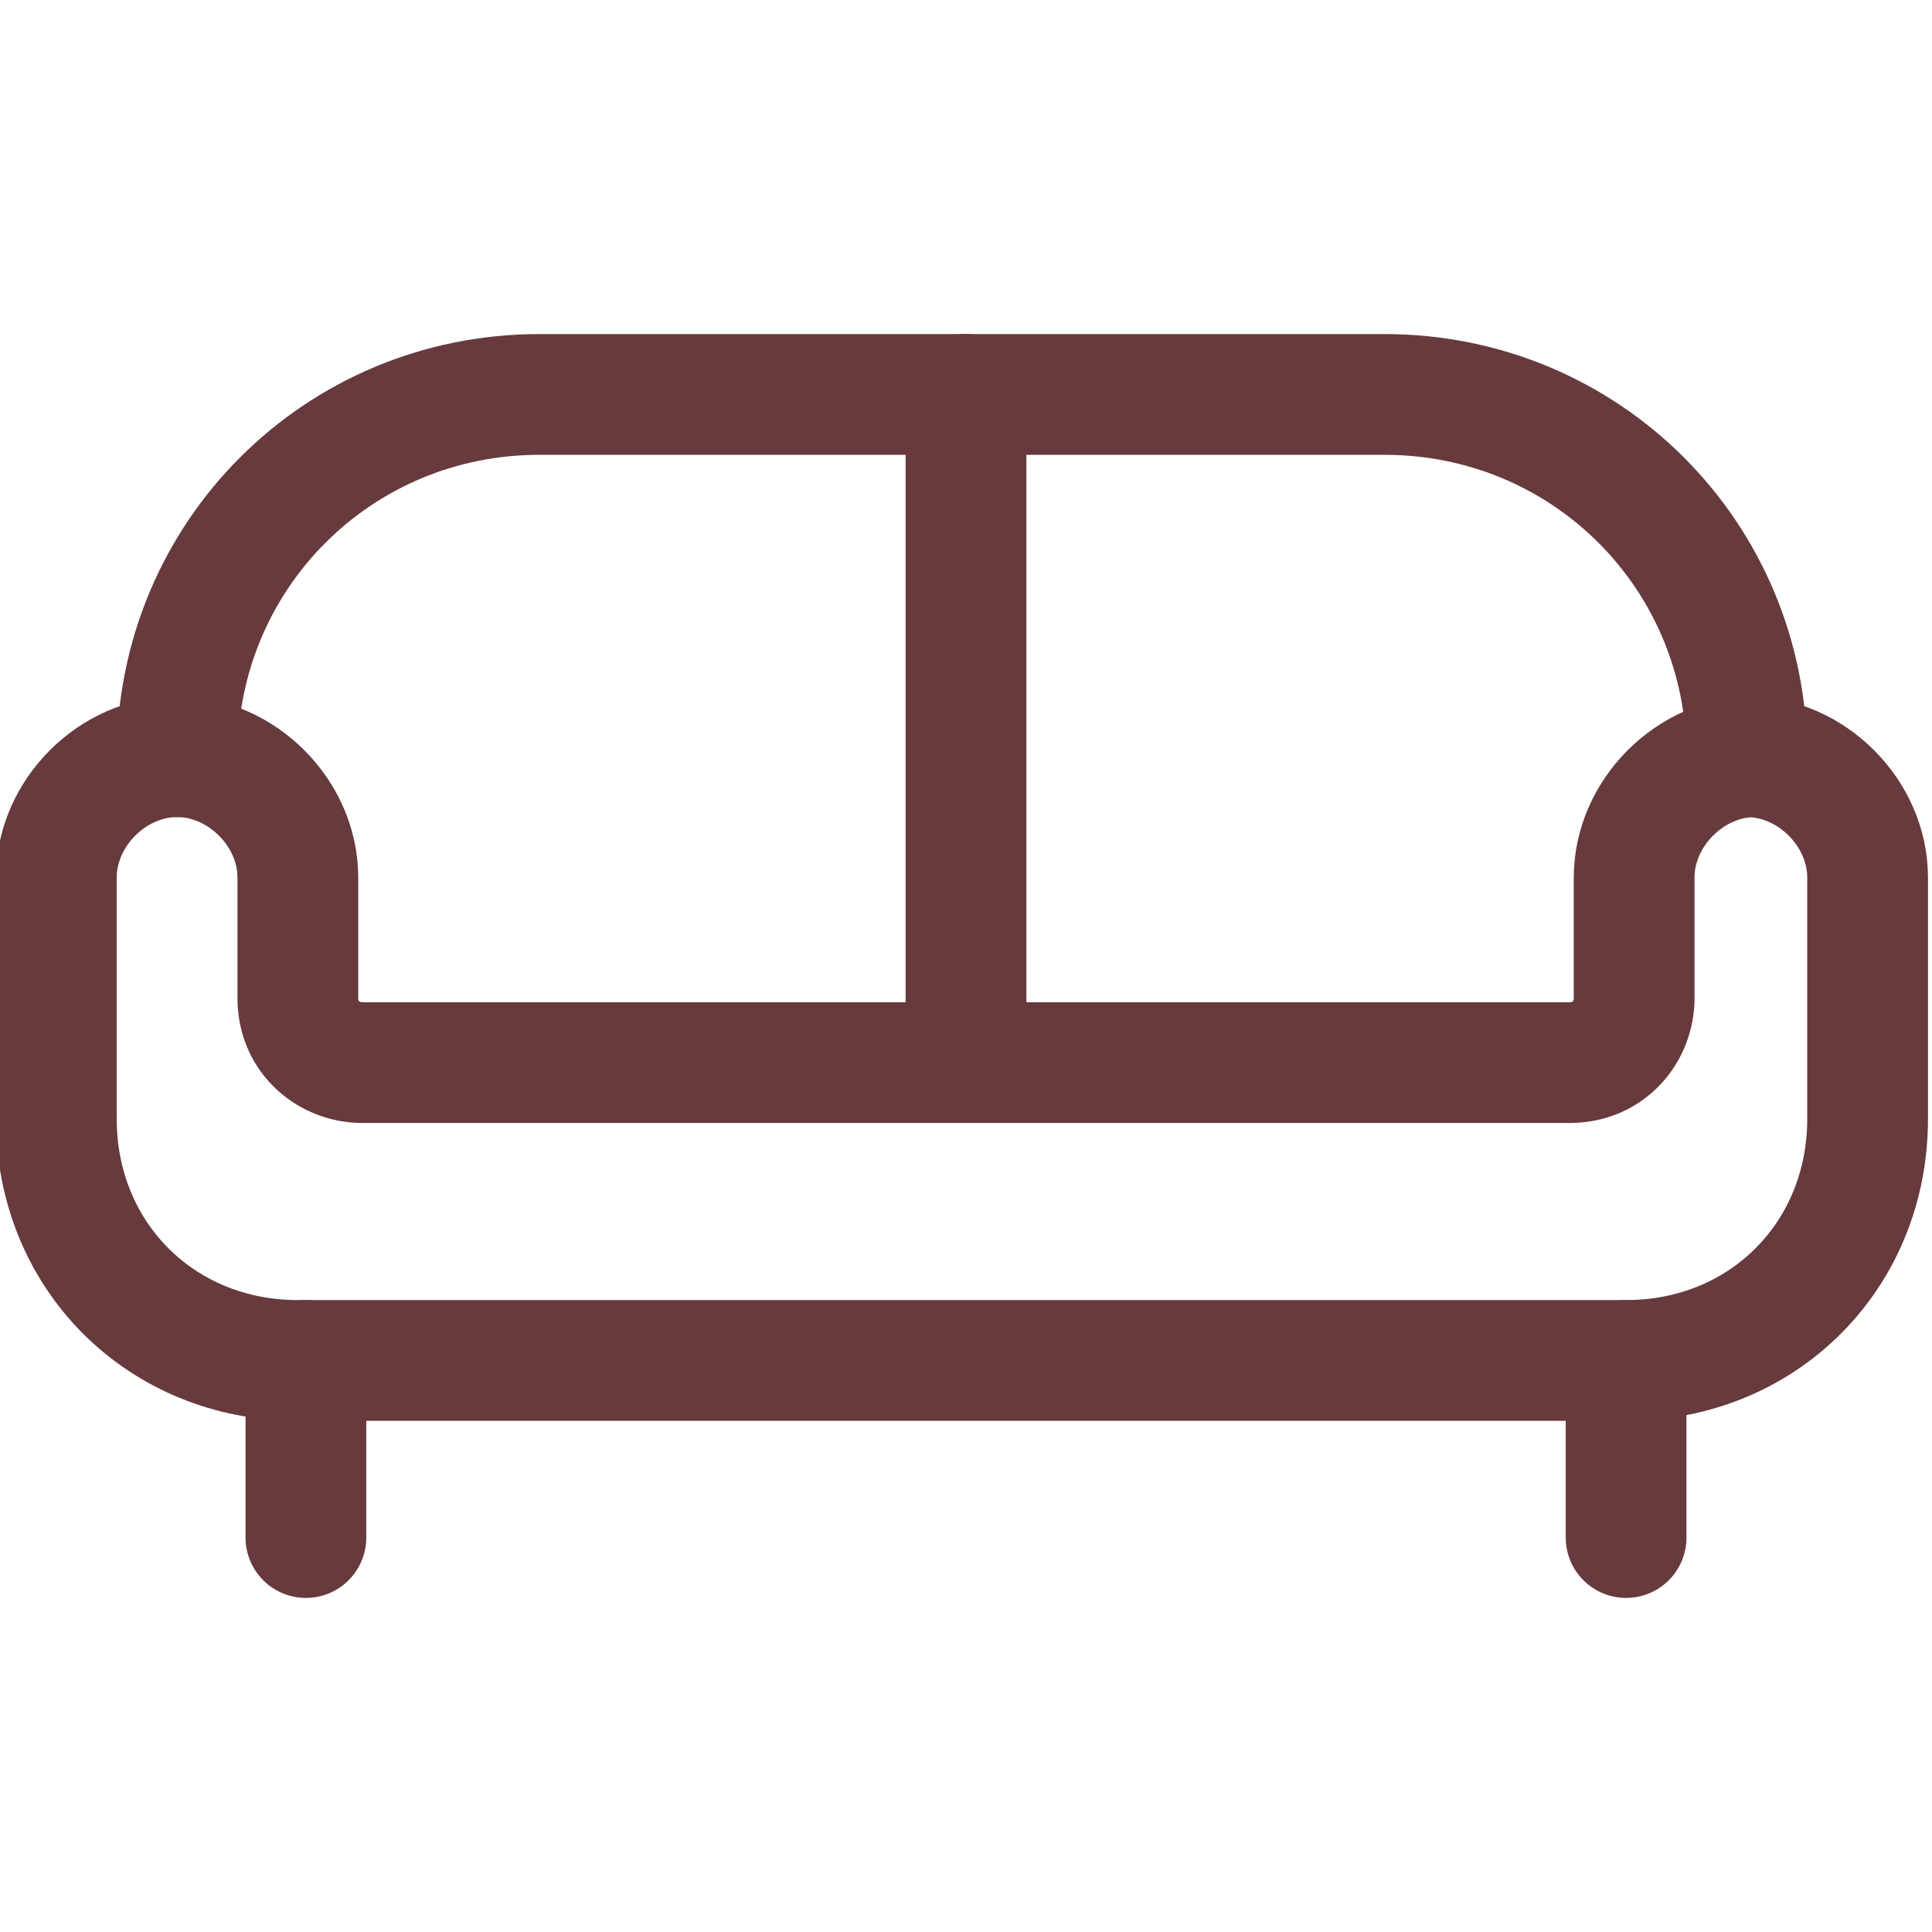
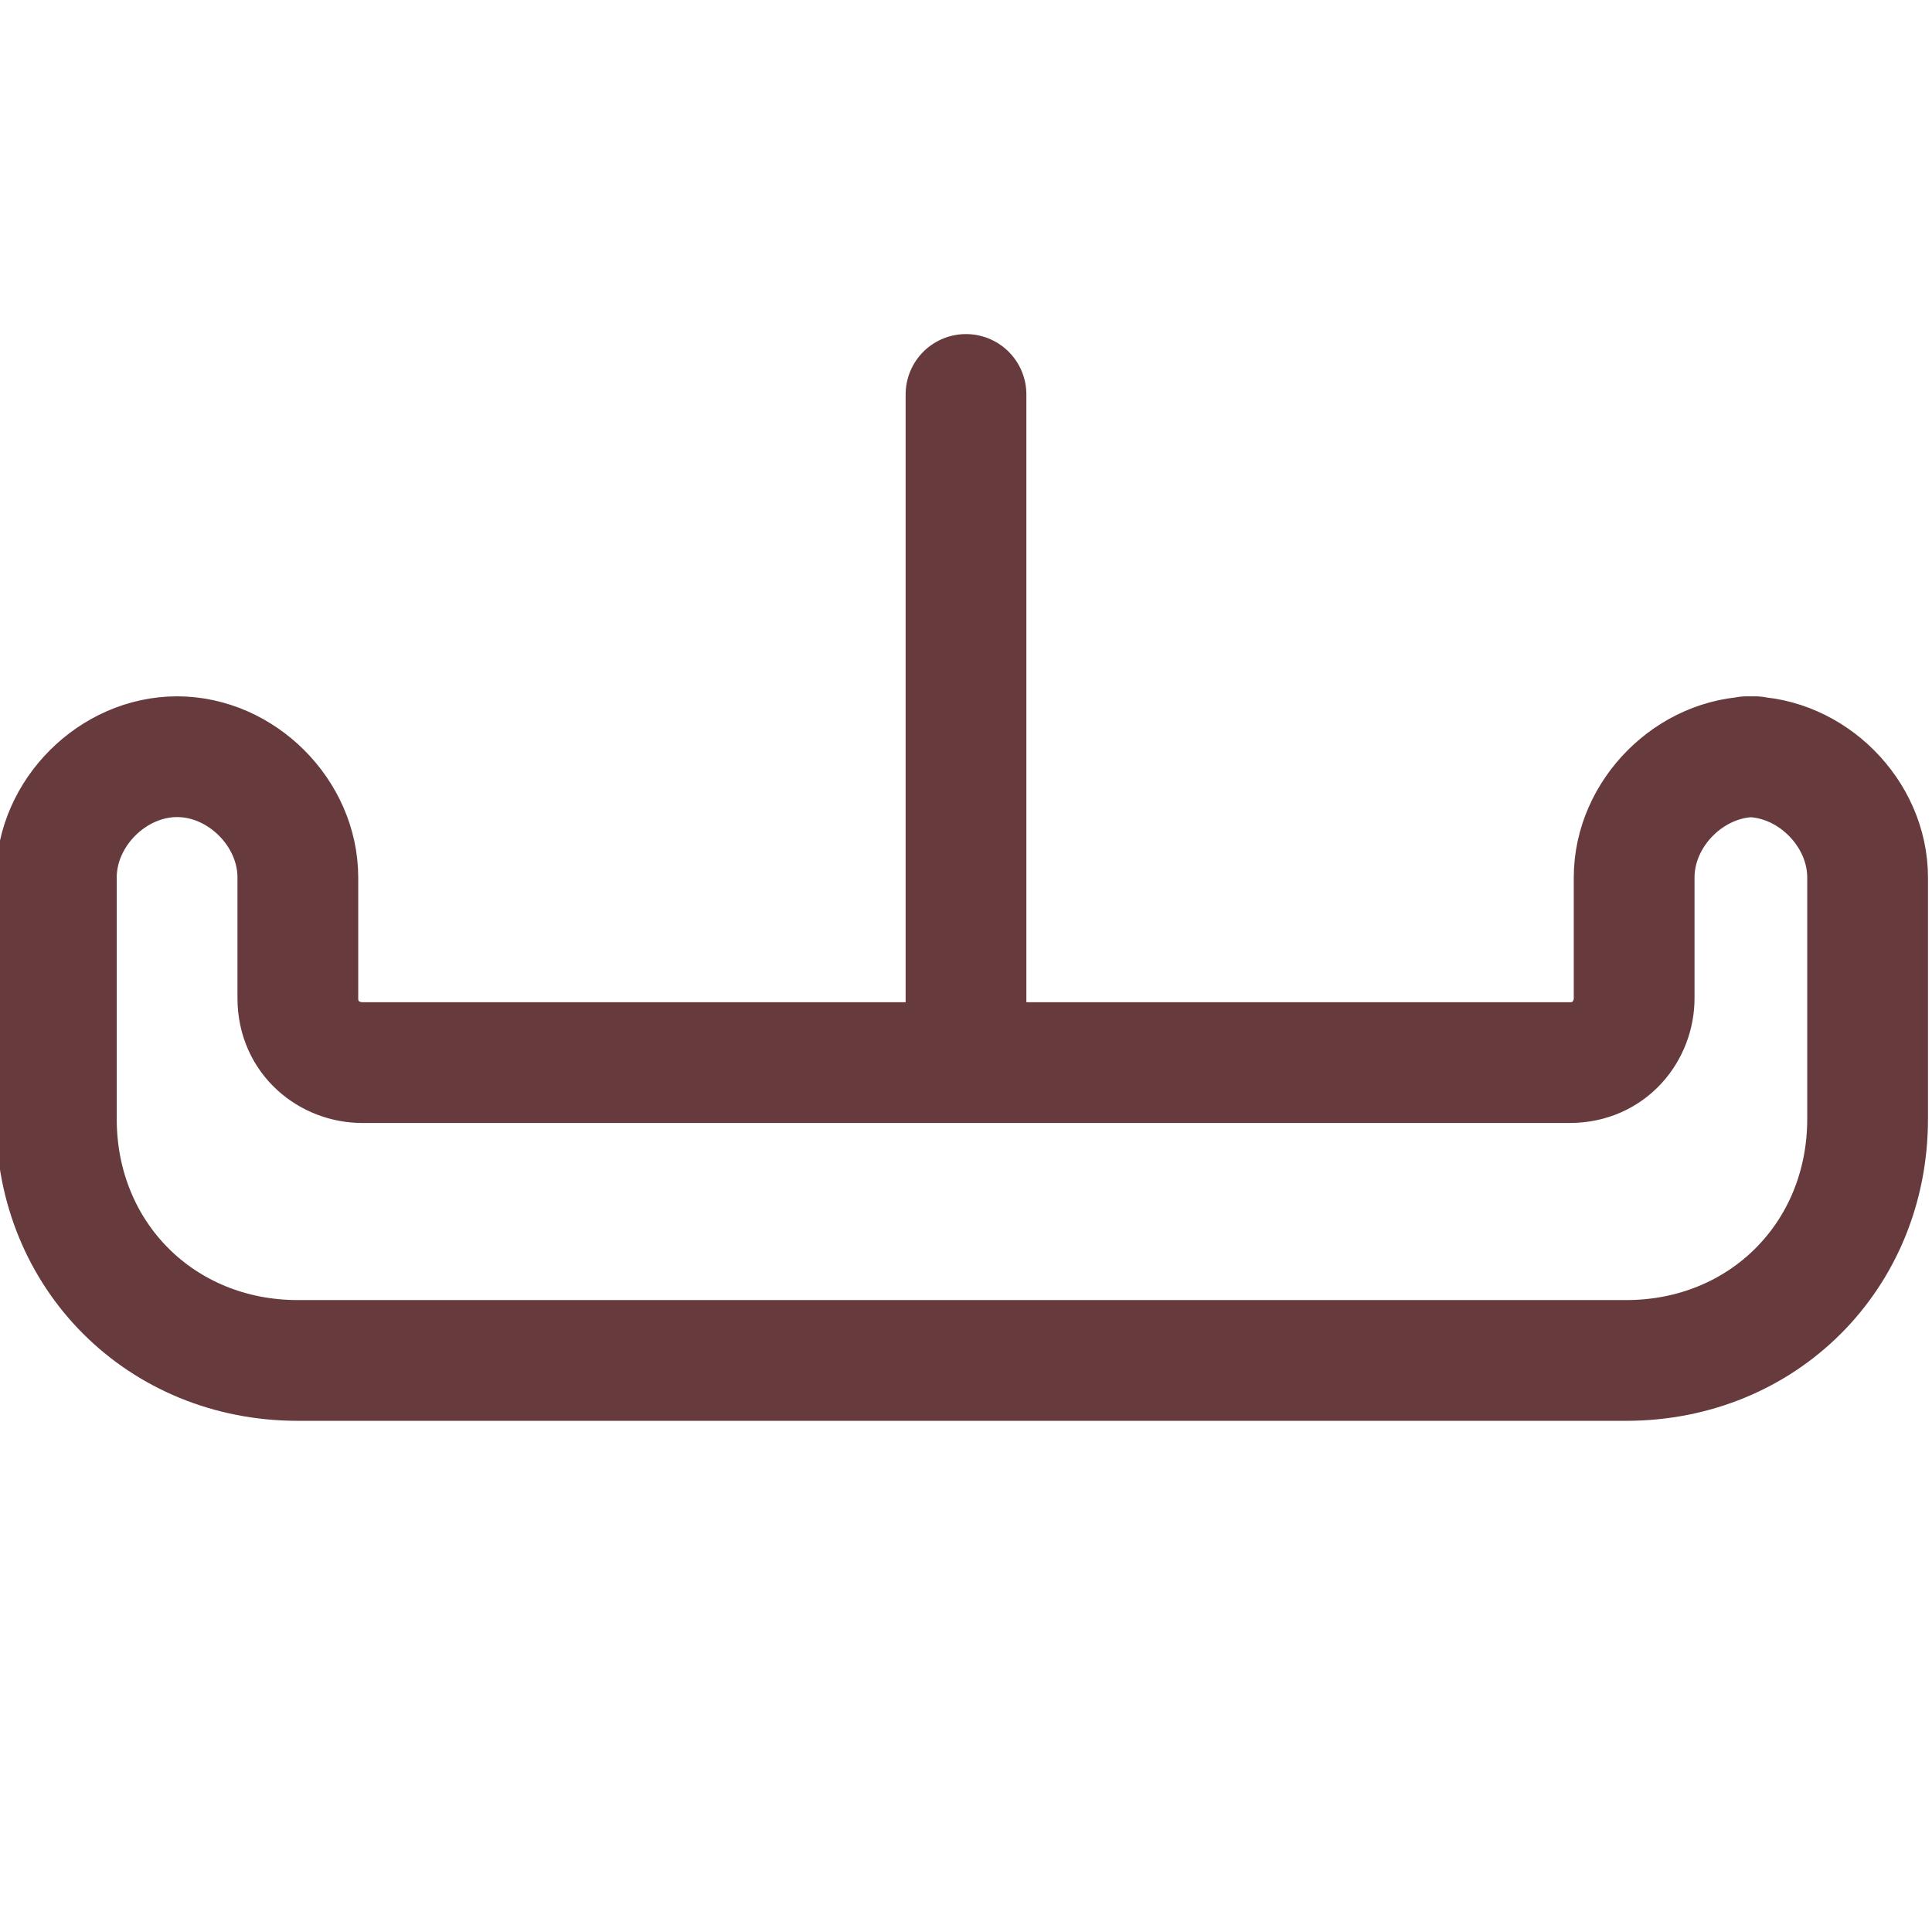
<svg xmlns="http://www.w3.org/2000/svg" id="Regular" version="1.1" viewBox="0 0 24 24">
  <defs>
    <style>
      .st0 {
        fill: none;
        stroke: #673a3d;
        stroke-linecap: round;
        stroke-linejoin: round;
        stroke-width: 1.5px;
      }
    </style>
  </defs>
  <path class="st0" d="M21.8,9.4c-.8,0-1.5.7-1.5,1.5v1.5c0,.4-.3.8-.8.8H4.5c-.4,0-.8-.3-.8-.8v-1.5c0-.8-.7-1.5-1.5-1.5s-1.5.7-1.5,1.5v3c0,1.7,1.3,3,3,3h16.5c1.7,0,3-1.3,3-3v-3c0-.8-.7-1.5-1.5-1.5Z" />
-   <line class="st0" x1="3.8" y1="16.9" x2="3.8" y2="19.1" />
-   <line class="st0" x1="20.2" y1="16.9" x2="20.2" y2="19.1" />
-   <path class="st0" d="M2.2,9.4c0-2.5,2-4.5,4.5-4.5h10.5c2.5,0,4.5,2,4.5,4.5" />
  <line class="st0" x1="12" y1="13.1" x2="12" y2="4.9" />
</svg>